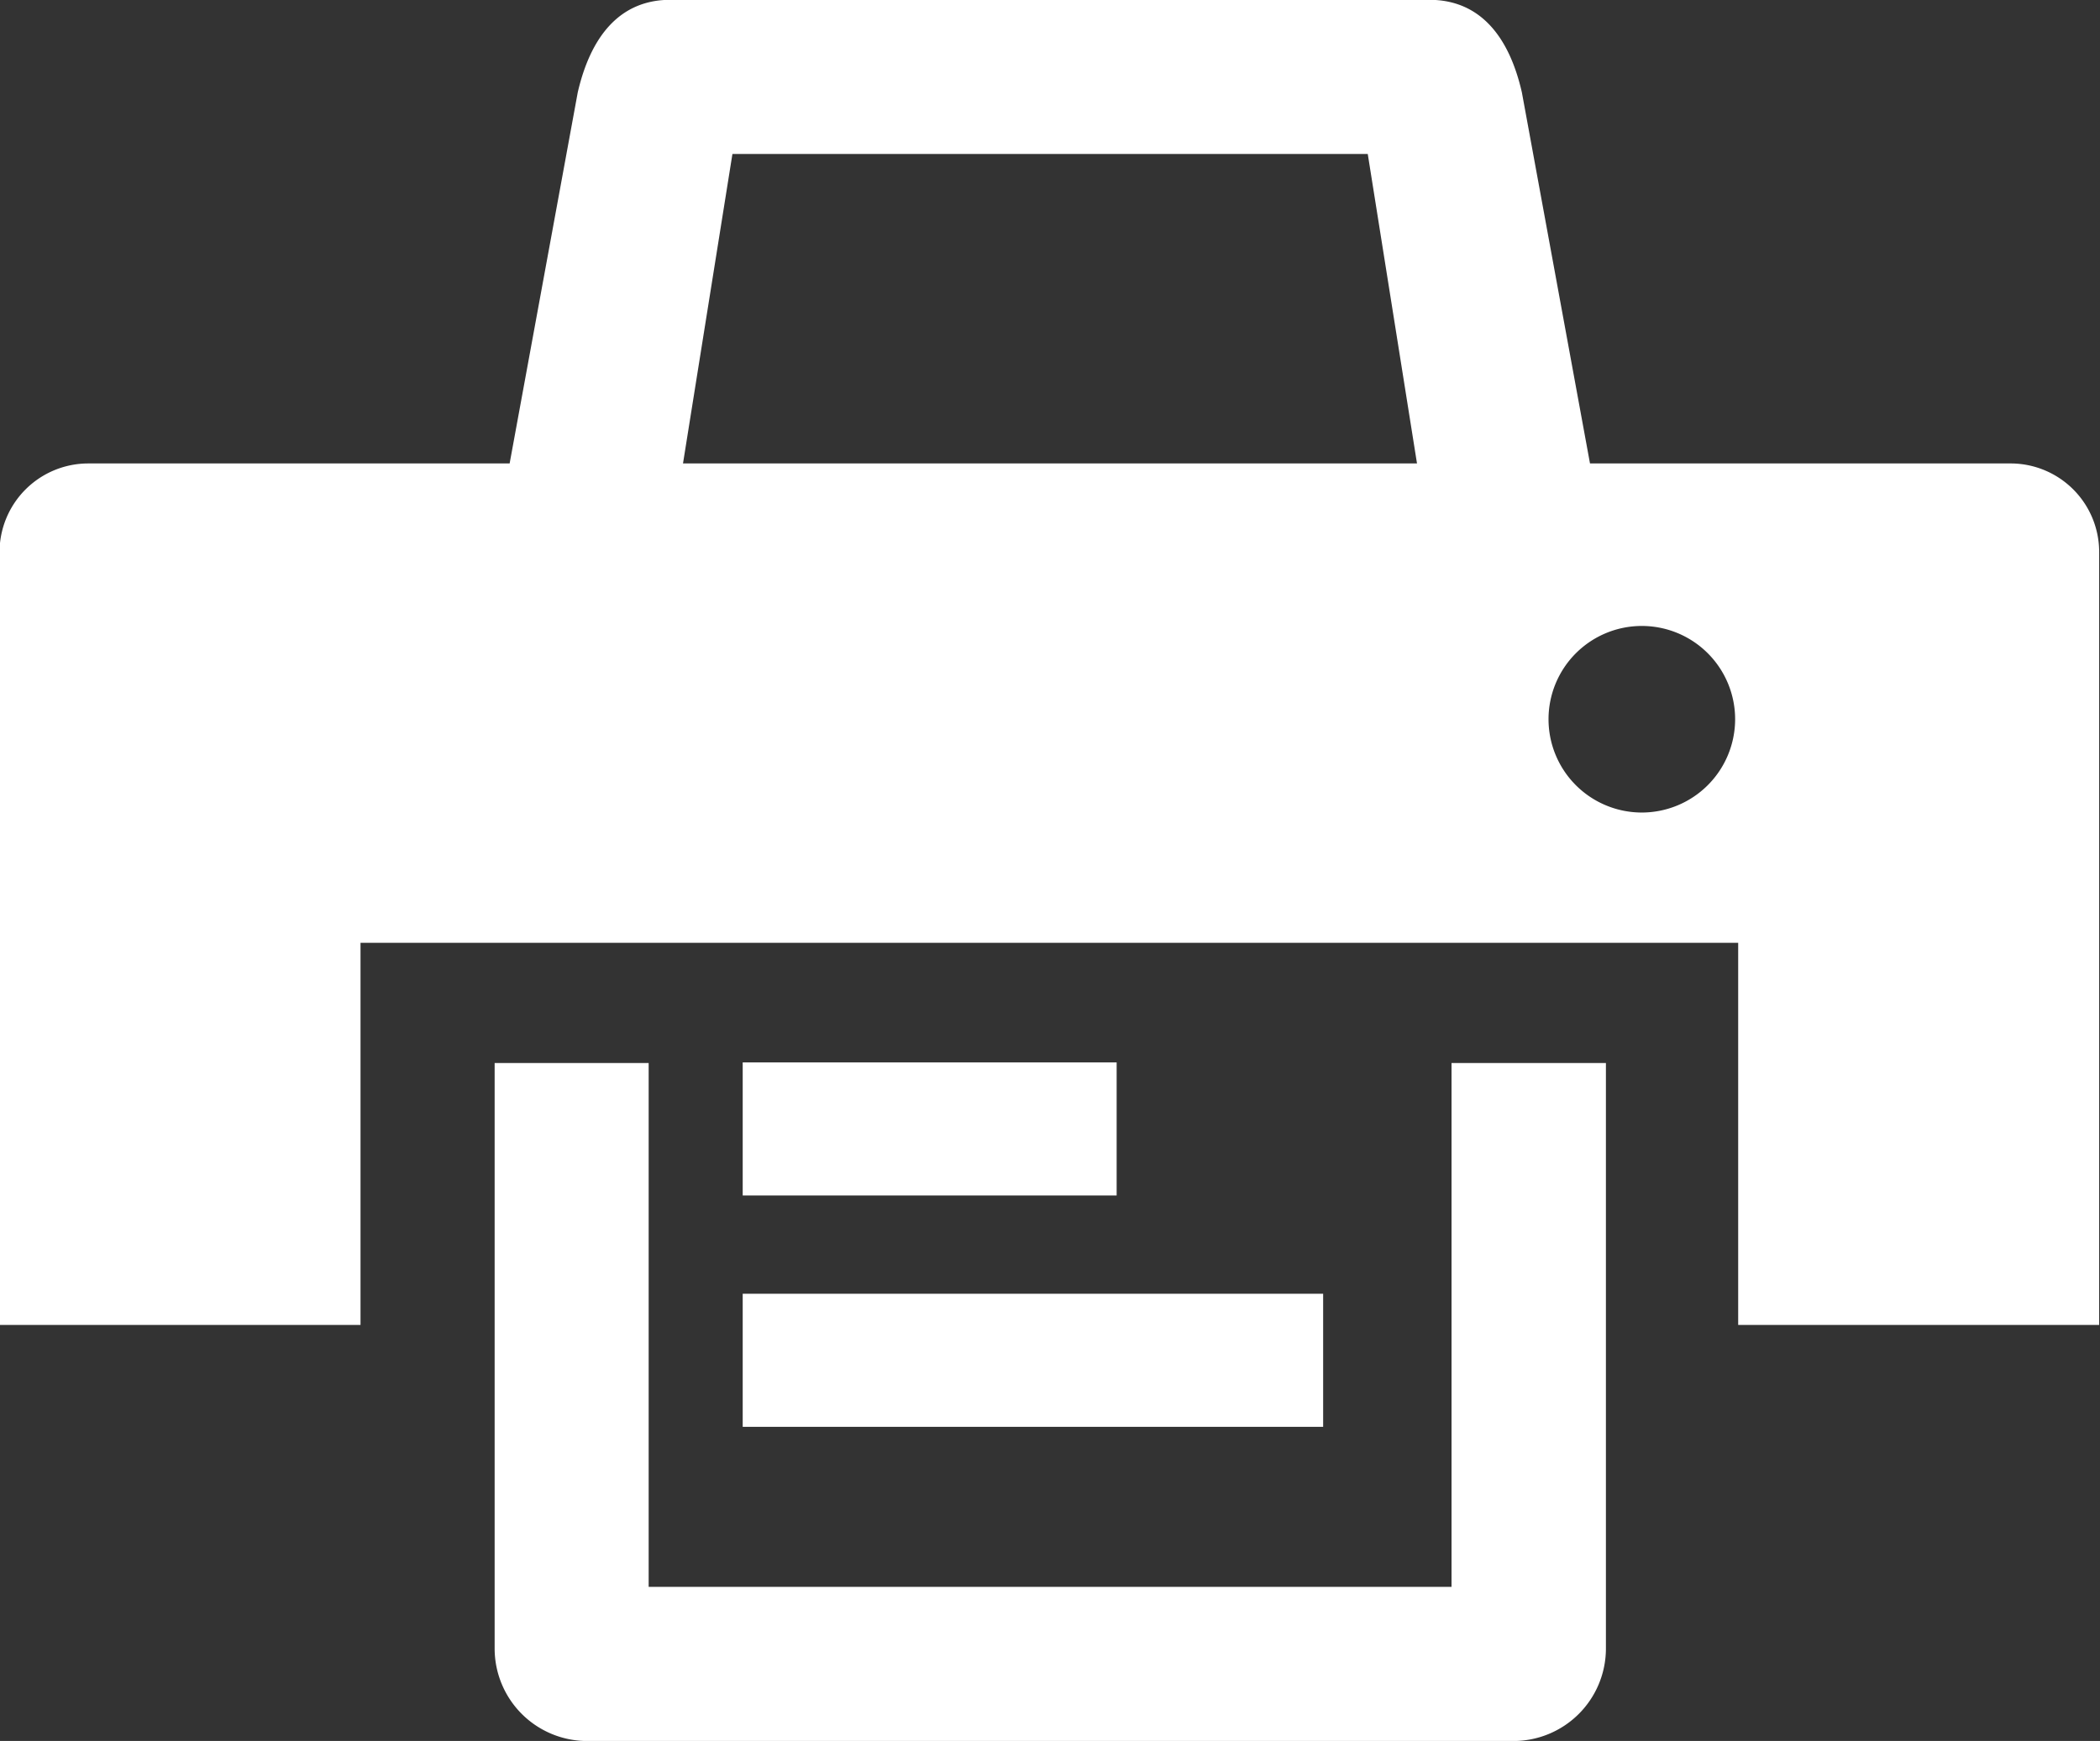
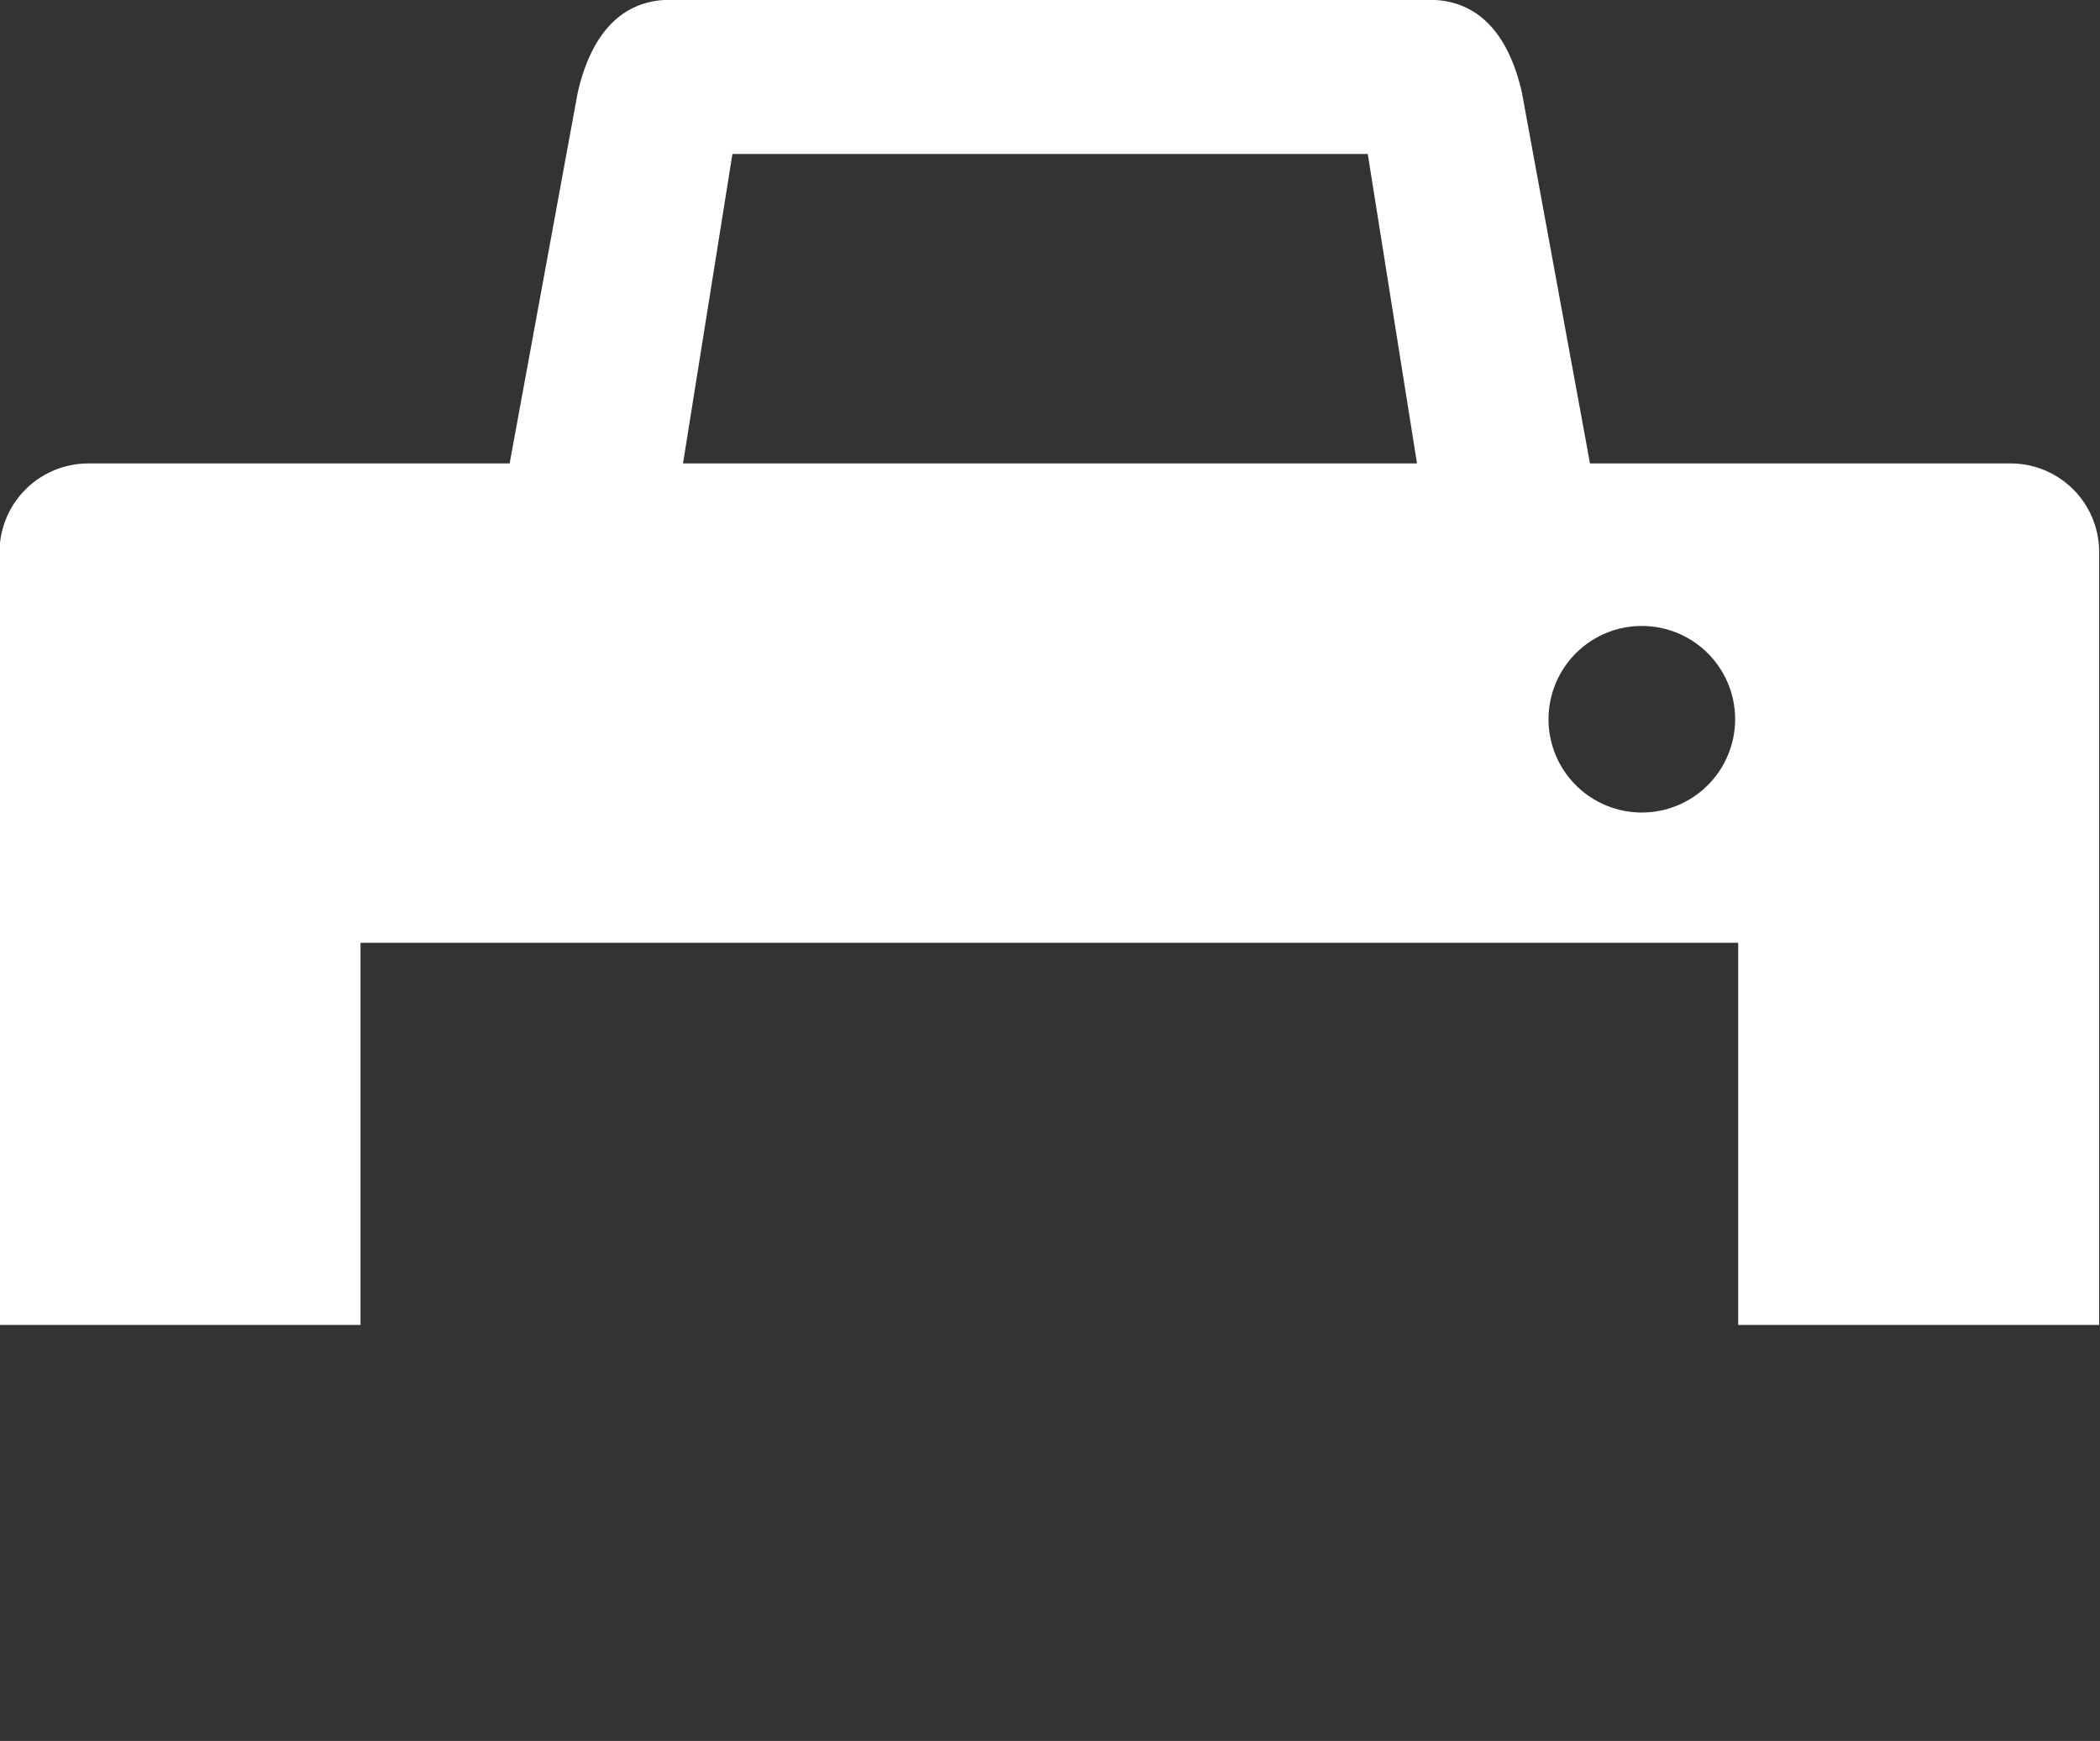
<svg xmlns="http://www.w3.org/2000/svg" width="22.688" height="18.812" viewBox="0 0 22.688 18.812">
  <rect x="0" y="0" width="22.688" height="18.812" fill="#333333" stroke="none" />
  <g id="グループ_990" data-name="グループ 990" transform="translate(-8414.492 -736.245)">
-     <path id="パス_5158" data-name="パス 5158" d="M8430.174,747.732v5.66H8421.5v-5.66h-1.664v6.326a1,1,0,0,0,1,1h10.006a1,1,0,0,0,1-1v-6.326Z" fill="#fff" />
    <g id="グループ_988" data-name="グループ 988">
-       <rect id="長方形_312" data-name="長方形 312" width="4.04" height="1.438" transform="translate(8422.516 747.725)" fill="#fff" />
-     </g>
+       </g>
    <g id="グループ_989" data-name="グループ 989">
-       <rect id="長方形_313" data-name="長方形 313" width="6.271" height="1.438" transform="translate(8422.516 750.225)" fill="#fff" />
-     </g>
+       </g>
    <path id="パス_5159" data-name="パス 5159" d="M8436.226,741.253h-4.556l-.736-4.01c-.137-.6-.449-1-1-1h-8.2c-.549,0-.861.4-1,1l-.736,4.01h-4.556a.959.959,0,0,0-.955.955v8.354h3.9v-4.129h14.884v4.129h3.9v-8.354A.957.957,0,0,0,8436.226,741.253Zm-13.821-3.344h6.864l.532,3.344h-7.93Zm9.826,7.116a1.008,1.008,0,1,1,1.007-1.007A1.009,1.009,0,0,1,8432.23,745.025Z" fill="#fff" />
  </g>
</svg>